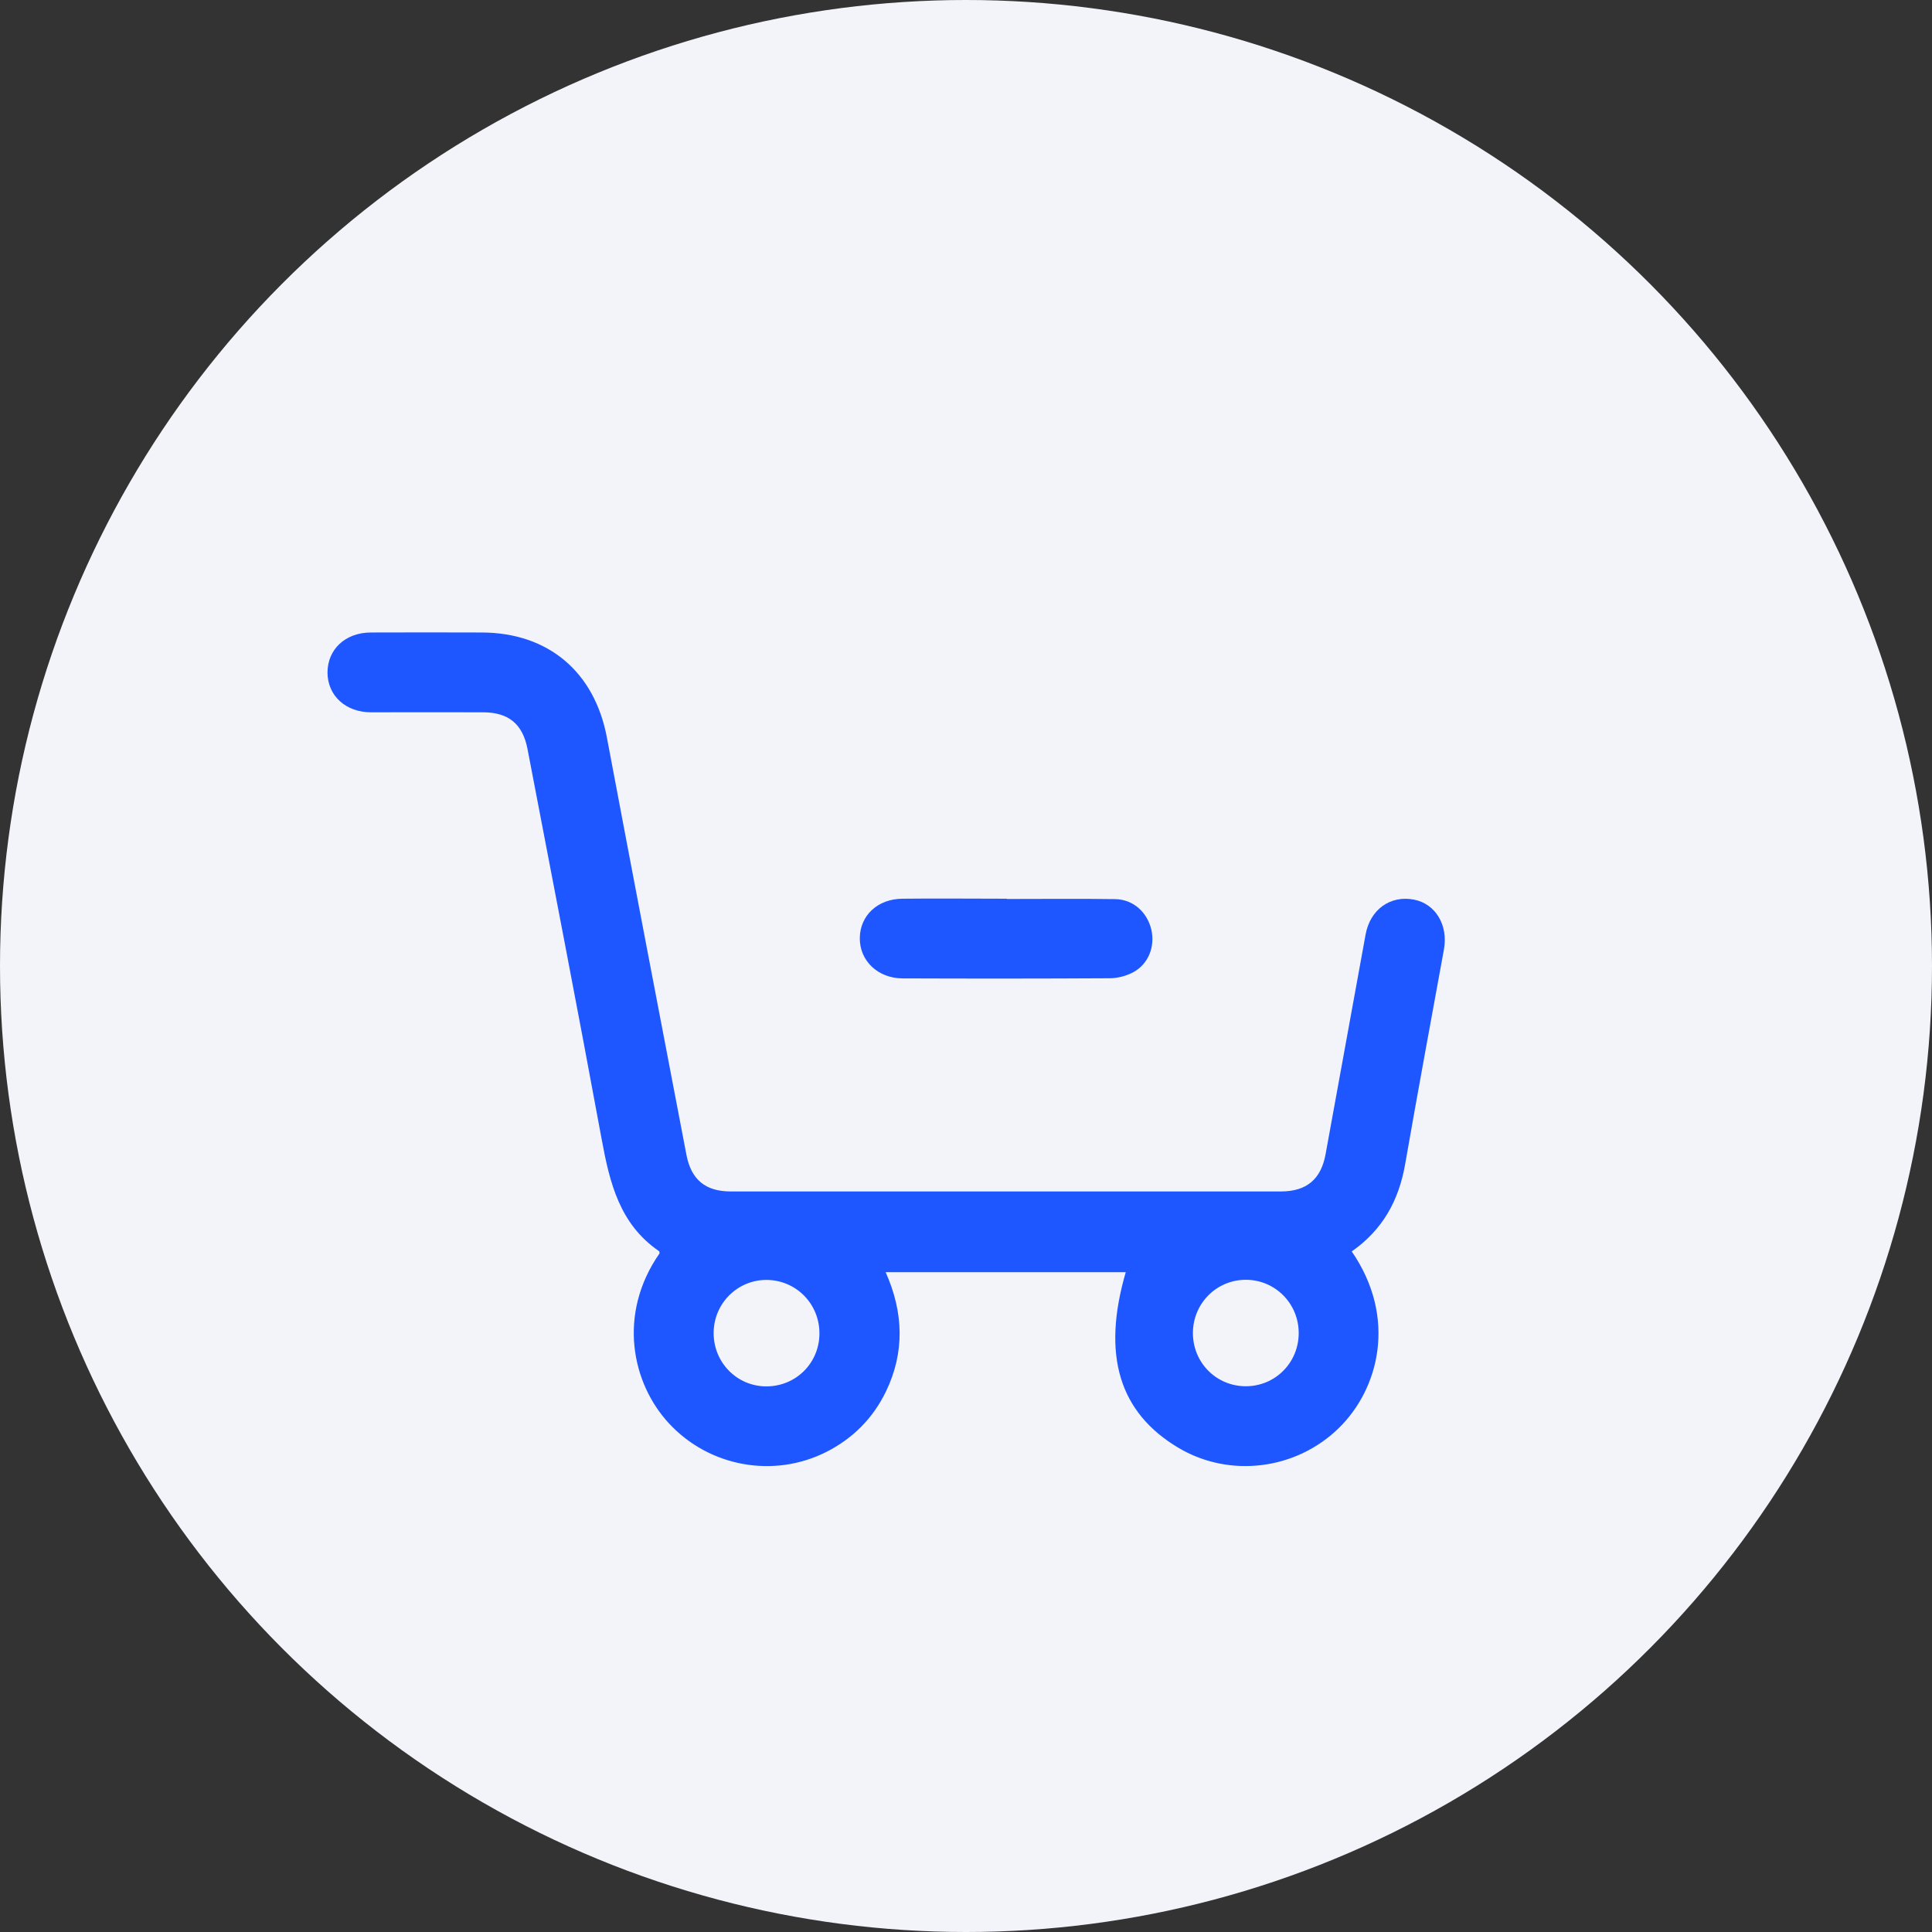
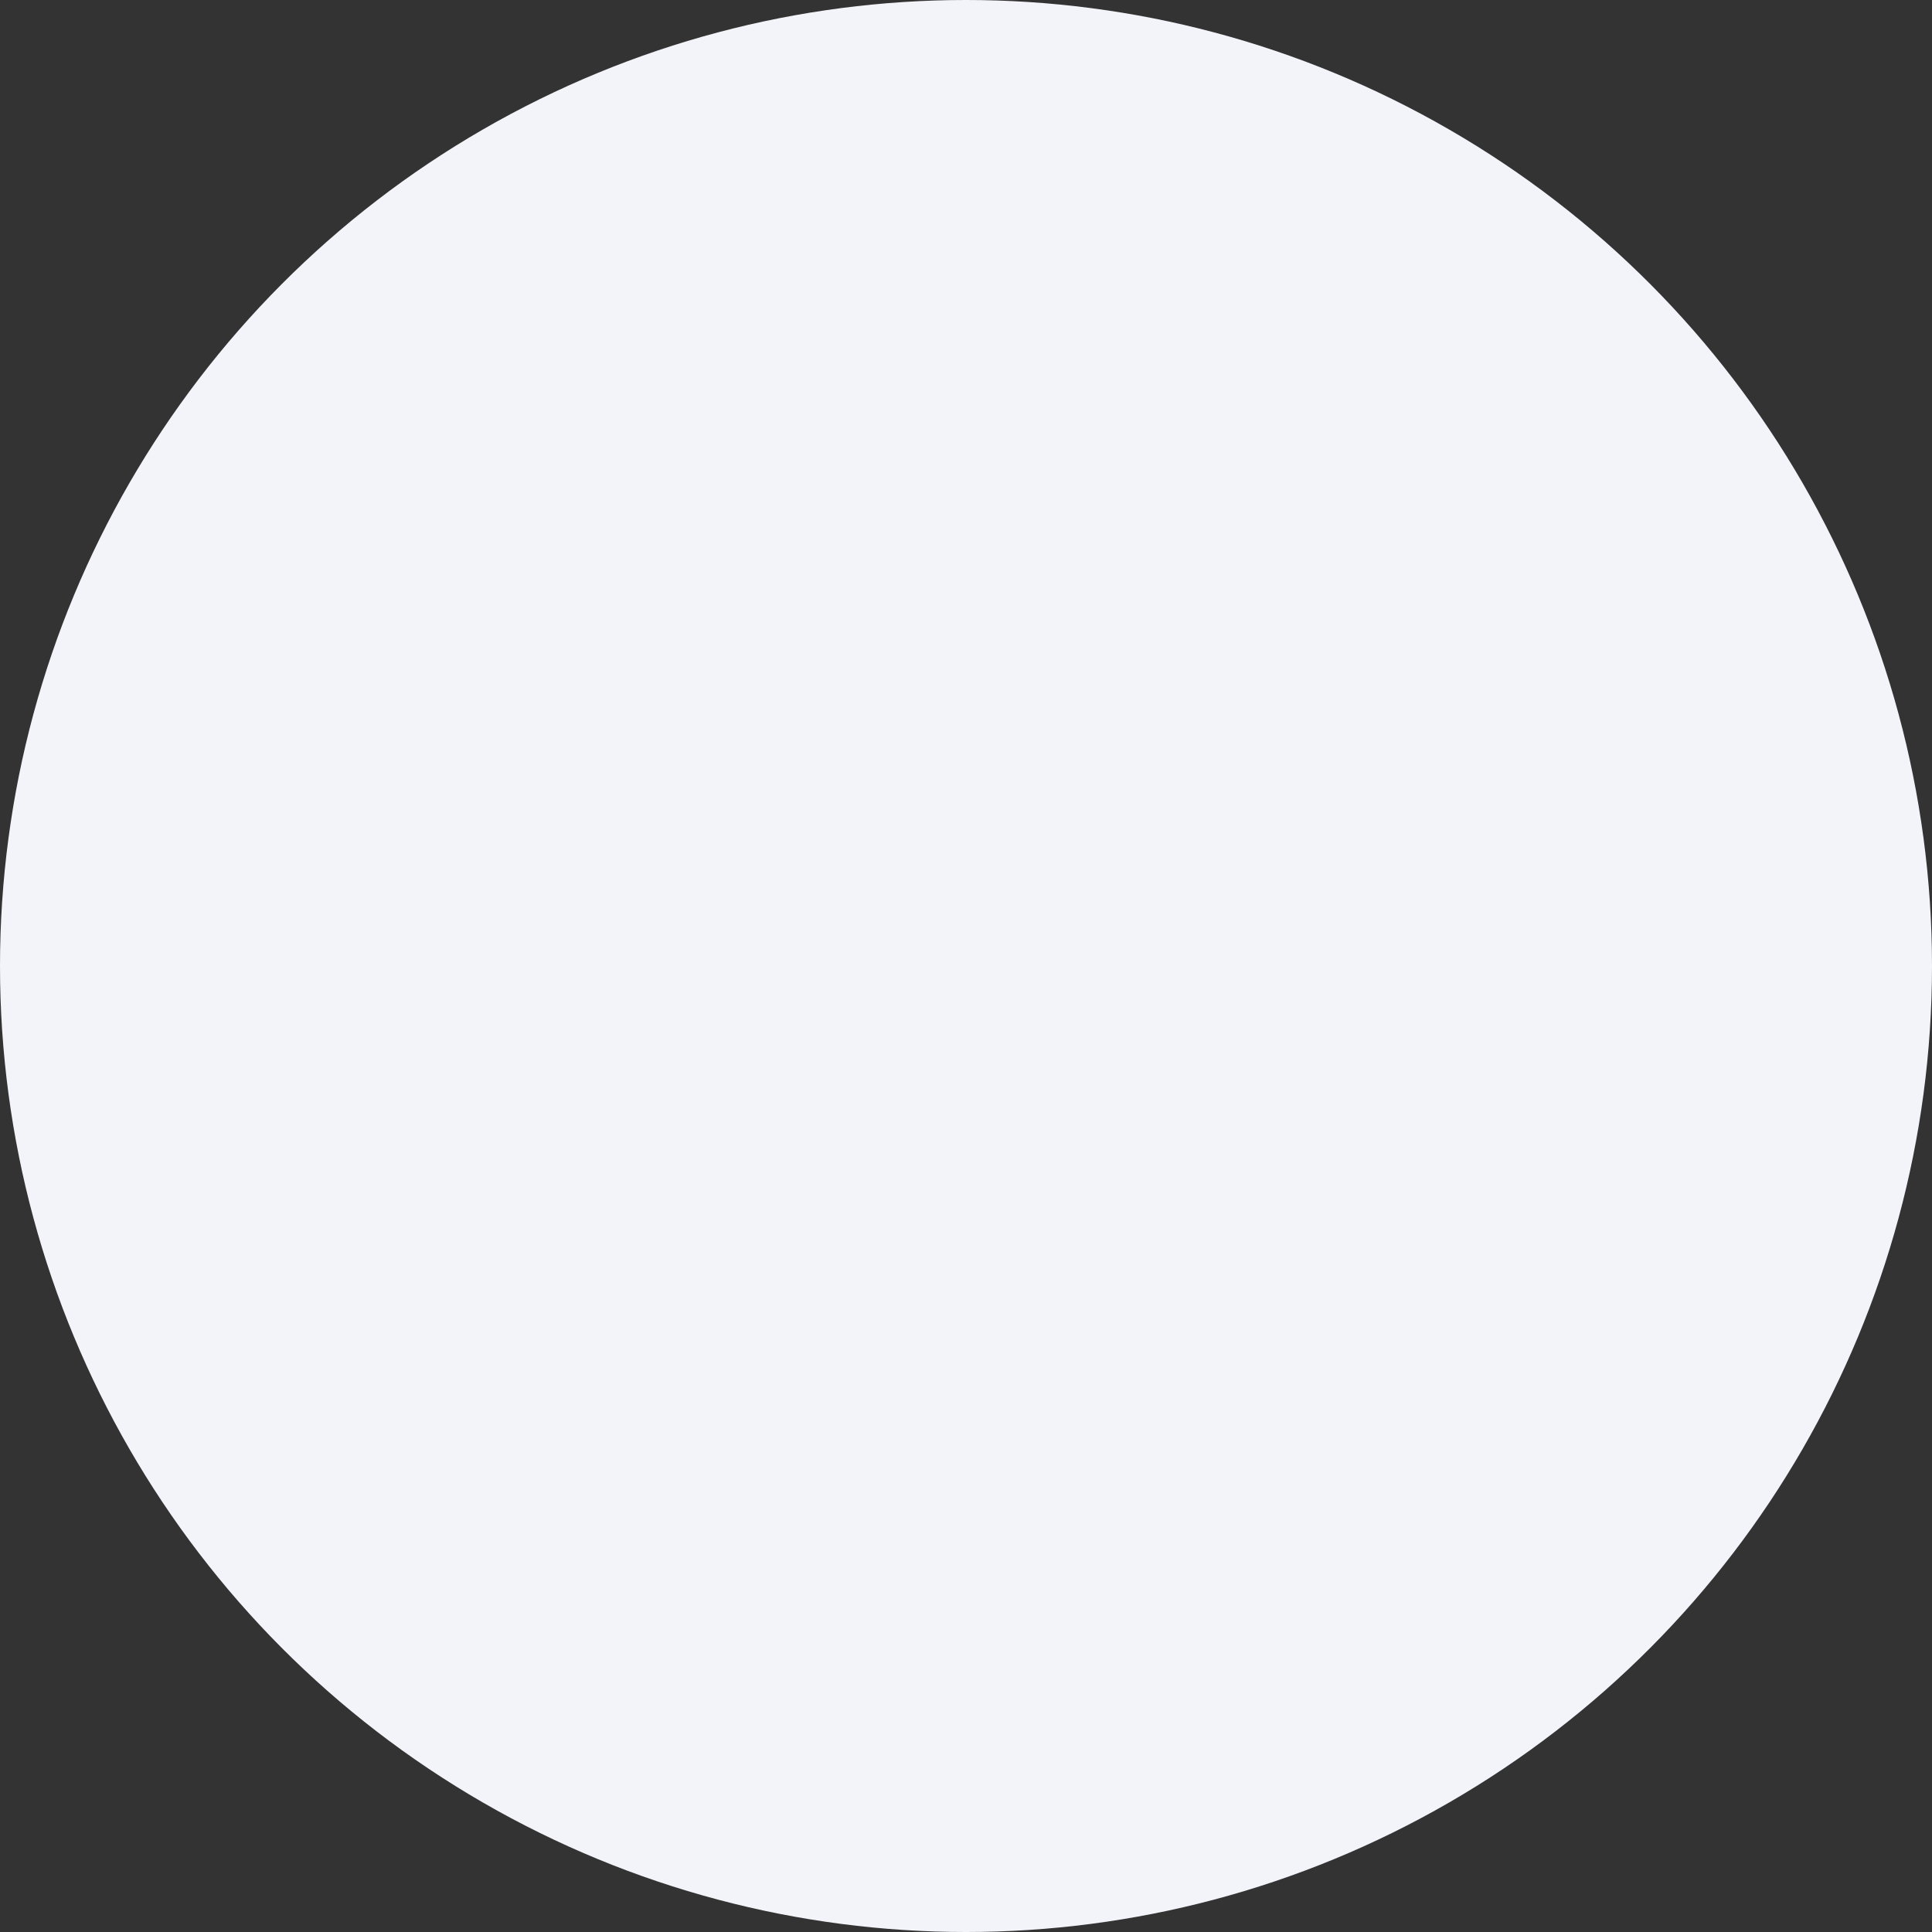
<svg xmlns="http://www.w3.org/2000/svg" id="Layer_2" data-name="Layer 2" viewBox="0 0 145 145">
  <rect x="0" y="0" width="145" height="145" fill="#333333" stroke="none" />
  <defs>
    <style>
      .cls-1 {
        fill: #1e57ff;
      }

      .cls-2 {
        fill: #f3f4fa;
      }
    </style>
  </defs>
  <g id="Layer_1-2" data-name="Layer 1">
    <g>
      <circle class="cls-2" cx="72.5" cy="72.5" r="72.5" />
      <g>
-         <path class="cls-1" d="M101.45,93.92c3.43,4.99,2.04,10.33-.98,13.27-3.21,3.13-8.18,3.75-12.01,1.48-4.47-2.65-5.78-6.97-3.97-13.19h-18.02c1.34,3,1.45,6,.02,8.96-.97,2-2.47,3.51-4.45,4.52-3.98,2.02-8.82,1.12-11.83-2.13-2.79-3-3.89-8.2-.71-12.76-.01-.06,0-.15-.04-.17-2.95-2.02-3.7-5.12-4.3-8.38-1.8-9.78-3.7-19.54-5.57-29.31-.36-1.87-1.42-2.74-3.31-2.75-2.81-.01-5.62,0-8.43,0-1.91,0-3.26-1.25-3.27-2.98,0-1.74,1.33-3,3.24-3.01,2.78-.01,5.56-.01,8.33,0,5.01.01,8.48,2.97,9.4,7.89,1.97,10.45,3.97,20.88,5.97,31.32.36,1.86,1.43,2.74,3.32,2.74,13.76,0,27.53,0,41.29,0,1.94,0,3.02-.92,3.36-2.81,1-5.49,2-10.98,3-16.47.34-1.88,1.86-2.97,3.64-2.62,1.62.32,2.57,1.92,2.24,3.74-.98,5.37-1.97,10.73-2.91,16.11-.47,2.71-1.68,4.93-4.02,6.56ZM53.56,100.03c-.01,2.22,1.74,4.01,3.94,4.02,2.22.01,3.99-1.74,4-3.96.01-2.22-1.73-4-3.94-4.03-2.2-.02-3.99,1.76-4,3.97ZM93.5,104.04c2.21,0,3.97-1.77,3.97-3.99,0-2.22-1.77-4-3.97-4-2.2,0-3.97,1.78-3.97,4,0,2.22,1.76,3.99,3.97,3.99Z" />
-         <path class="cls-1" d="M75.56,67.47c2.71,0,5.42-.03,8.13.01,1.36.02,2.41.98,2.72,2.29.29,1.26-.21,2.58-1.36,3.2-.53.28-1.18.45-1.77.45-5.17.03-10.35.03-15.52.01-1.88,0-3.25-1.33-3.23-3.03.02-1.69,1.33-2.93,3.19-2.95,2.62-.03,5.23,0,7.85,0,0,0,0,.01,0,.02Z" />
-       </g>
+         </g>
    </g>
  </g>
</svg>